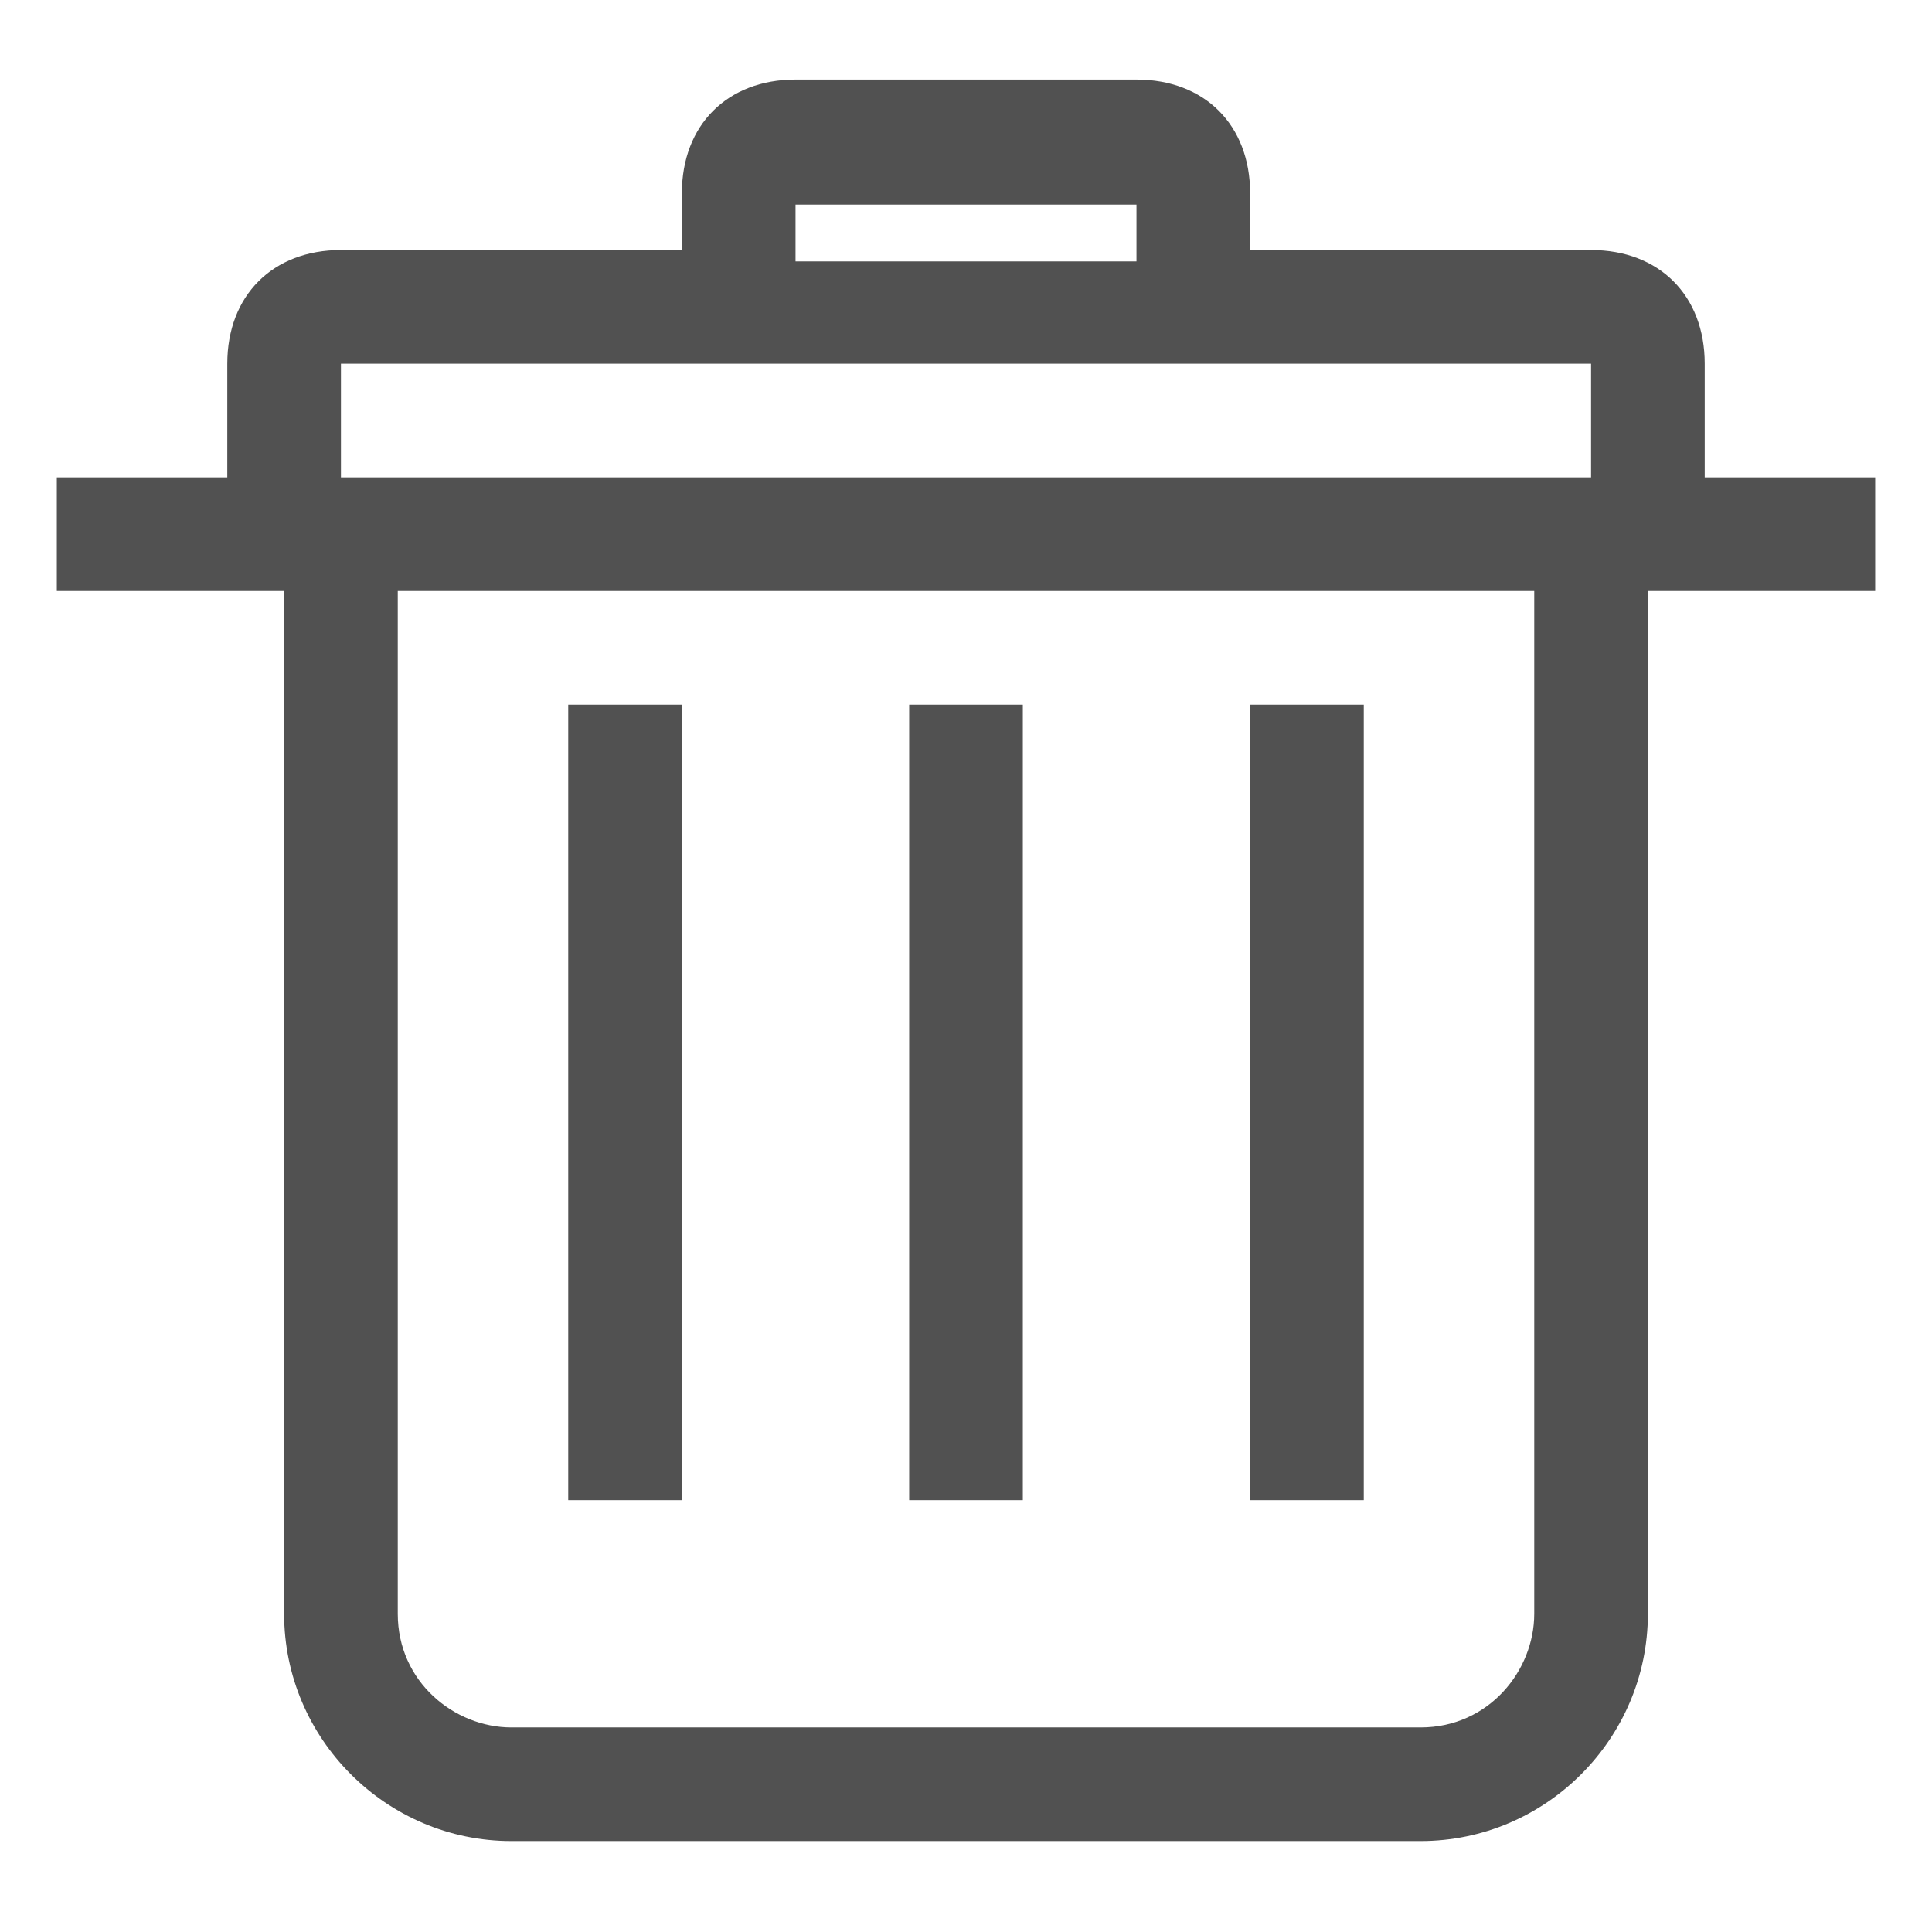
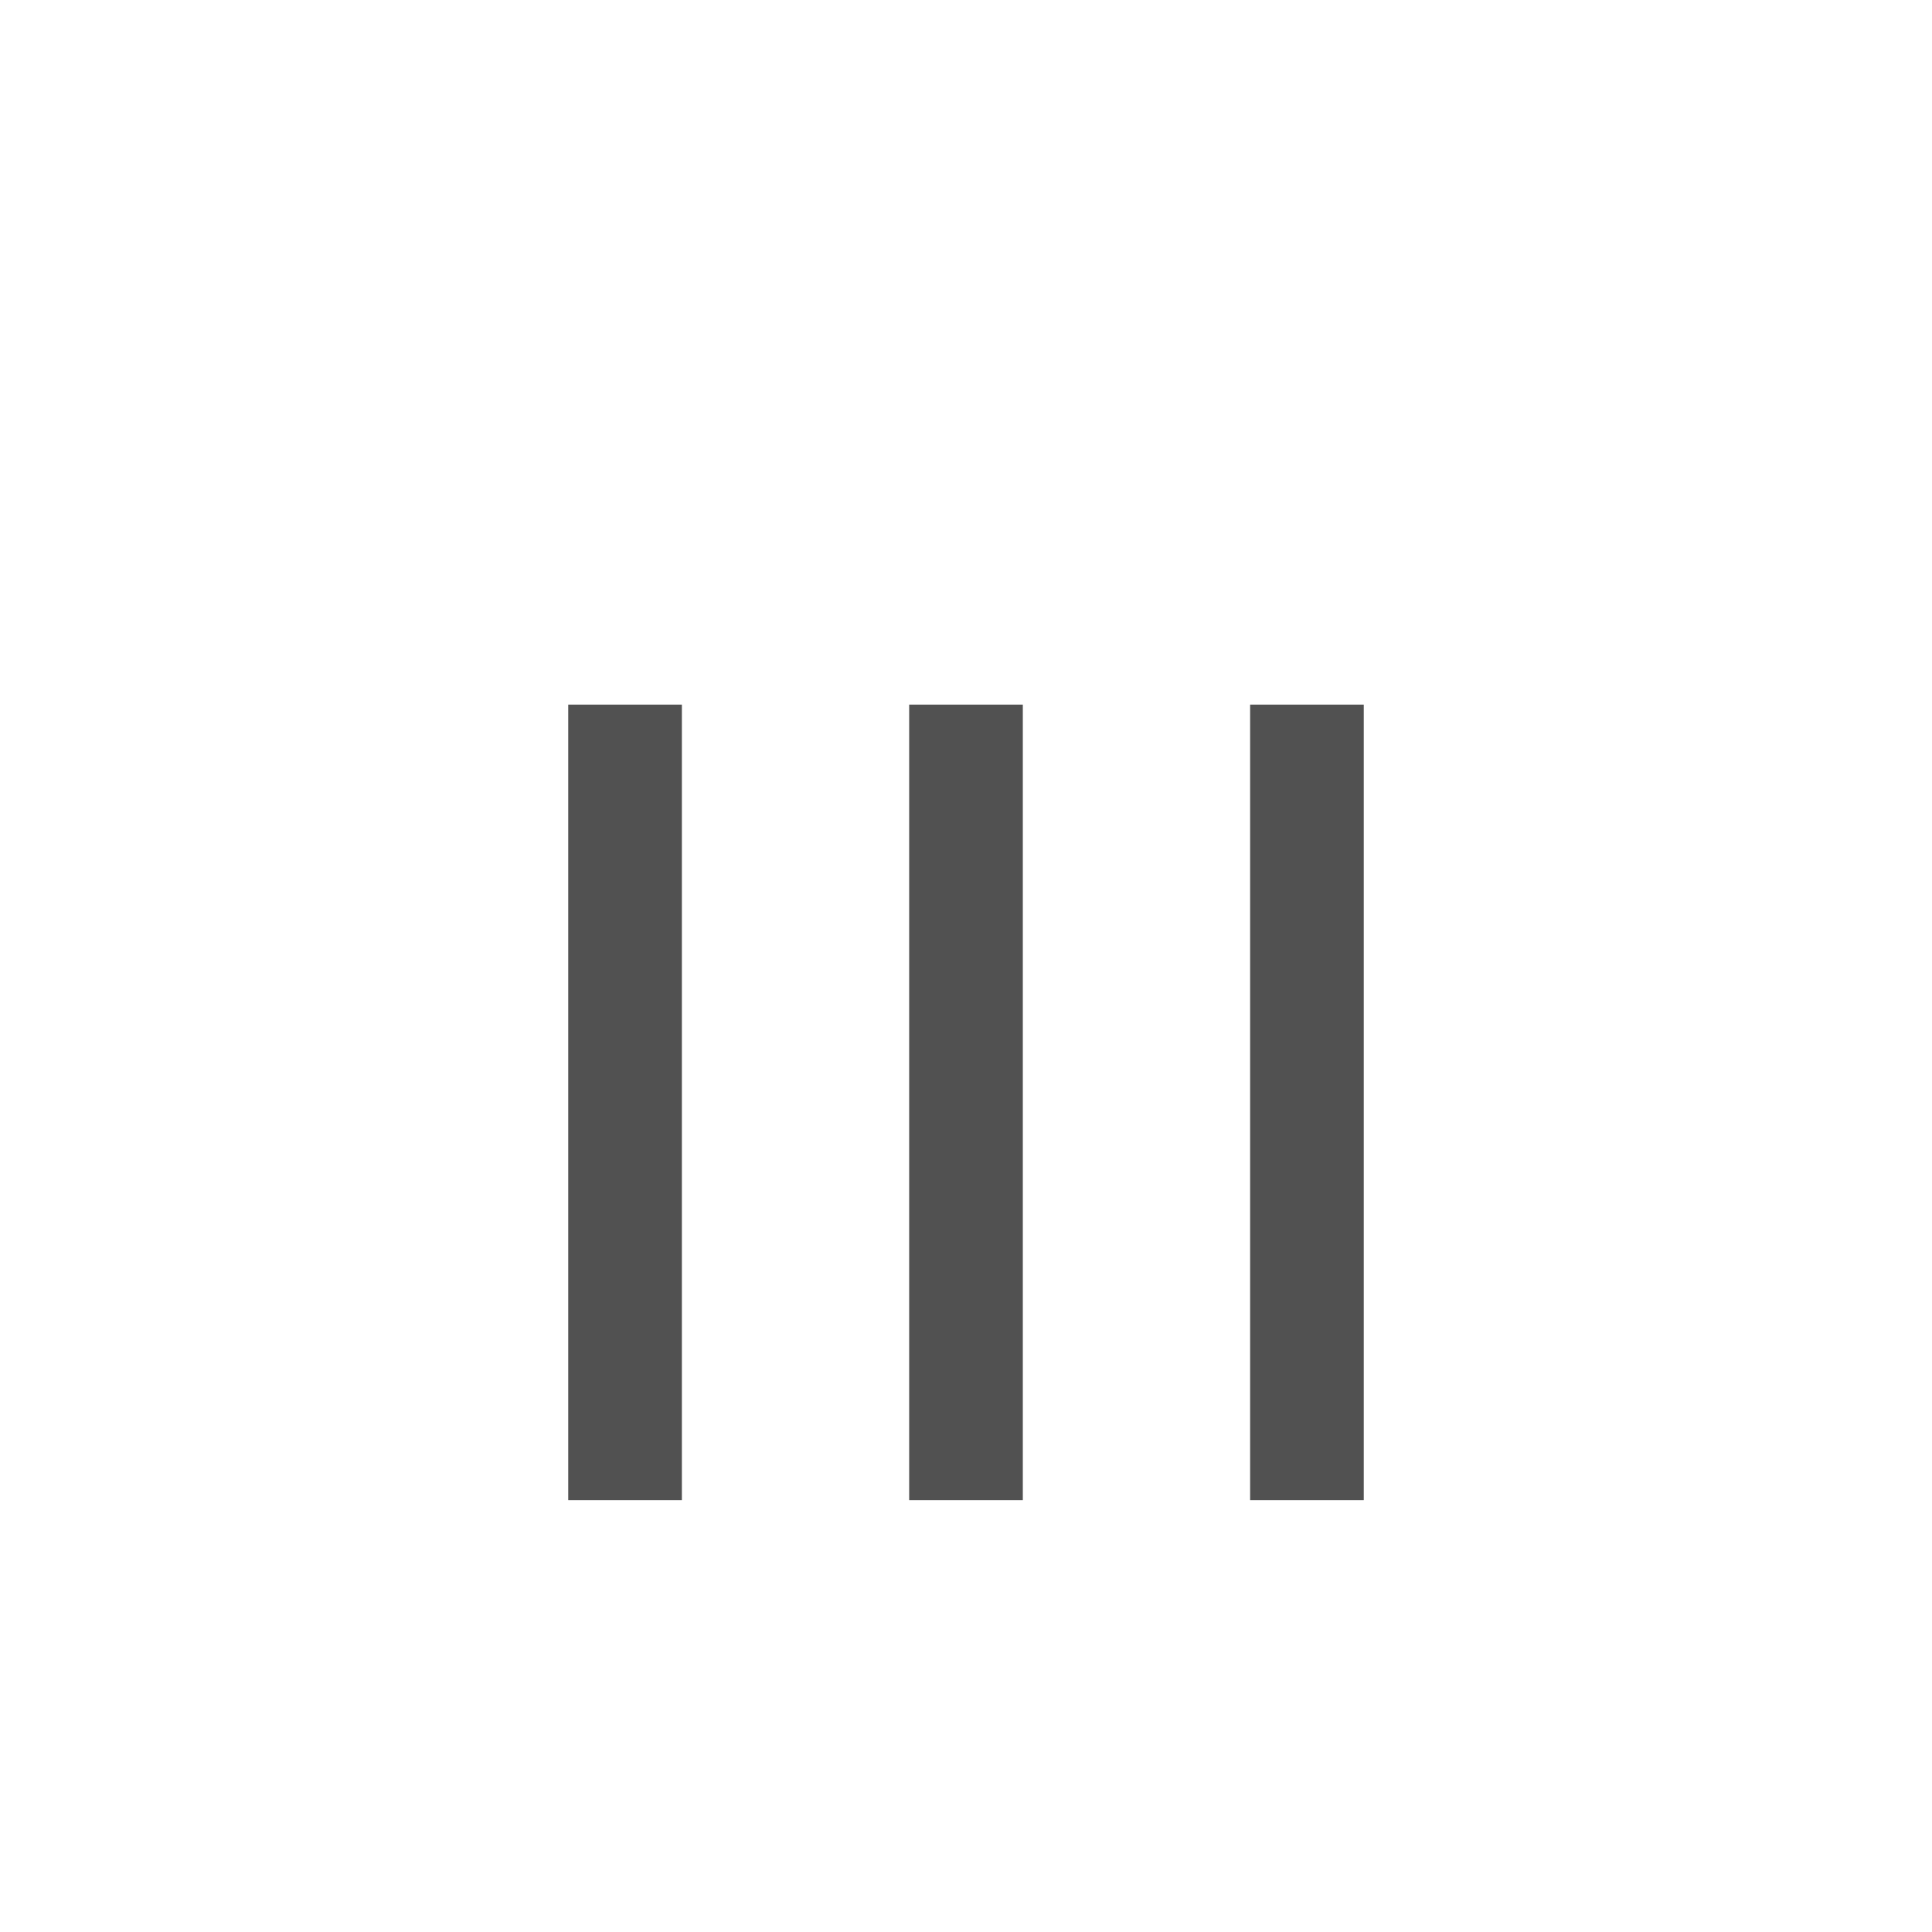
<svg xmlns="http://www.w3.org/2000/svg" t="1726367336682" class="icon" viewBox="0 0 1024 1024" version="1.1" p-id="4303" width="200" height="200">
  <path d="M481.882 373.459h60.235v421.647h-60.235zM662.588 373.459h60.235v421.647h-60.235zM301.176 373.459h60.235v421.647h-60.235z" fill="#515151" p-id="4304" />
-   <path d="M993.882 252.988h-90.353v-60.235c0-36.141-24.094-60.235-60.235-60.235h-180.706v-30.118c0-36.141-24.094-60.235-60.235-60.235h-180.706c-36.141 0-60.235 24.094-60.235 60.235v30.118h-180.706c-36.141 0-60.235 24.094-60.235 60.235v60.235h-90.353v60.235h120.471v542.118c0 66.259 54.212 120.471 120.471 120.471h481.882c66.259 0 120.471-54.212 120.471-120.471v-542.118h120.471v-60.235z m-572.235-144.565h180.706v30.118h-180.706v-30.118z m-240.941 84.329h662.588v60.235h-662.588v-60.235z m632.471 662.588c0 30.118-24.094 60.235-60.235 60.235h-481.882c-30.118 0-60.235-24.094-60.235-60.235v-542.118h602.353v542.118z" fill="#515151" p-id="4305" />
</svg>